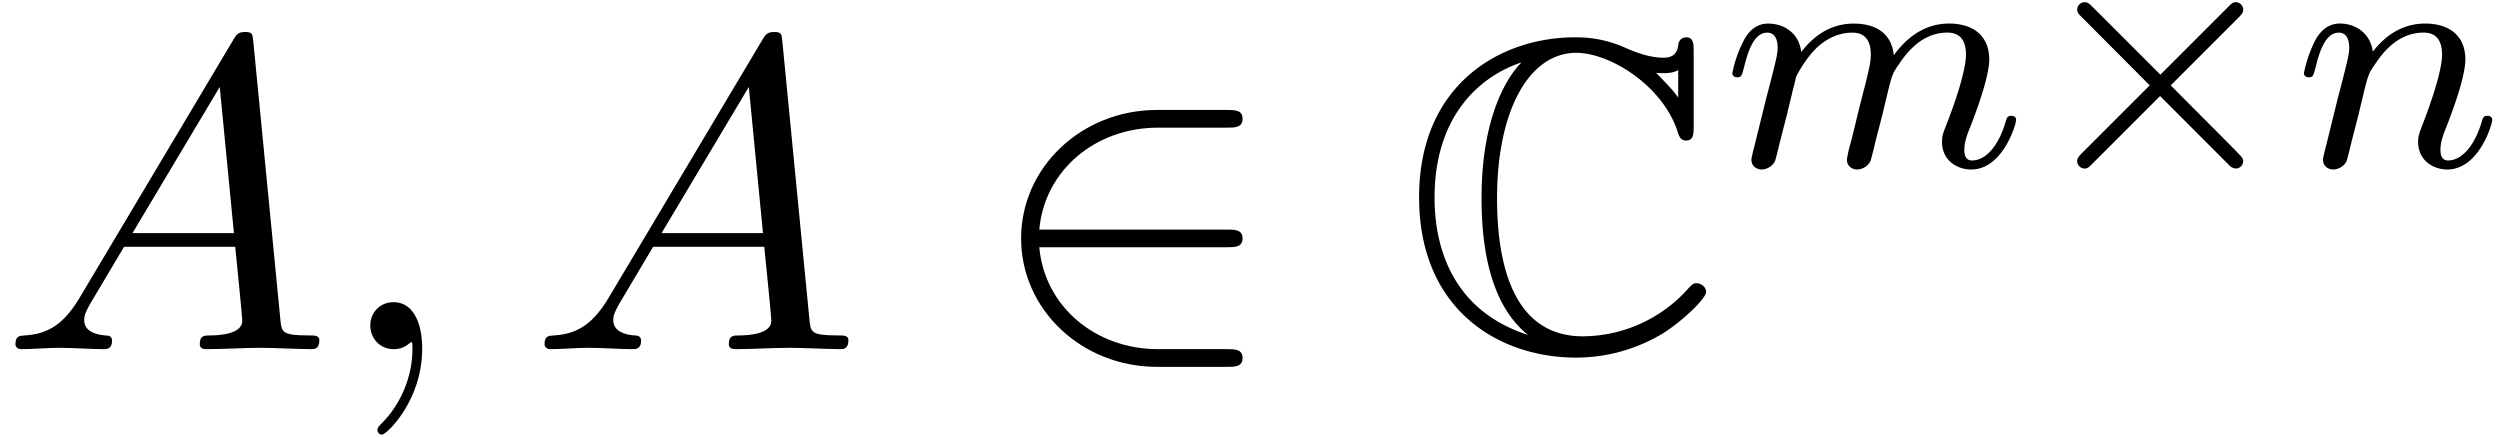
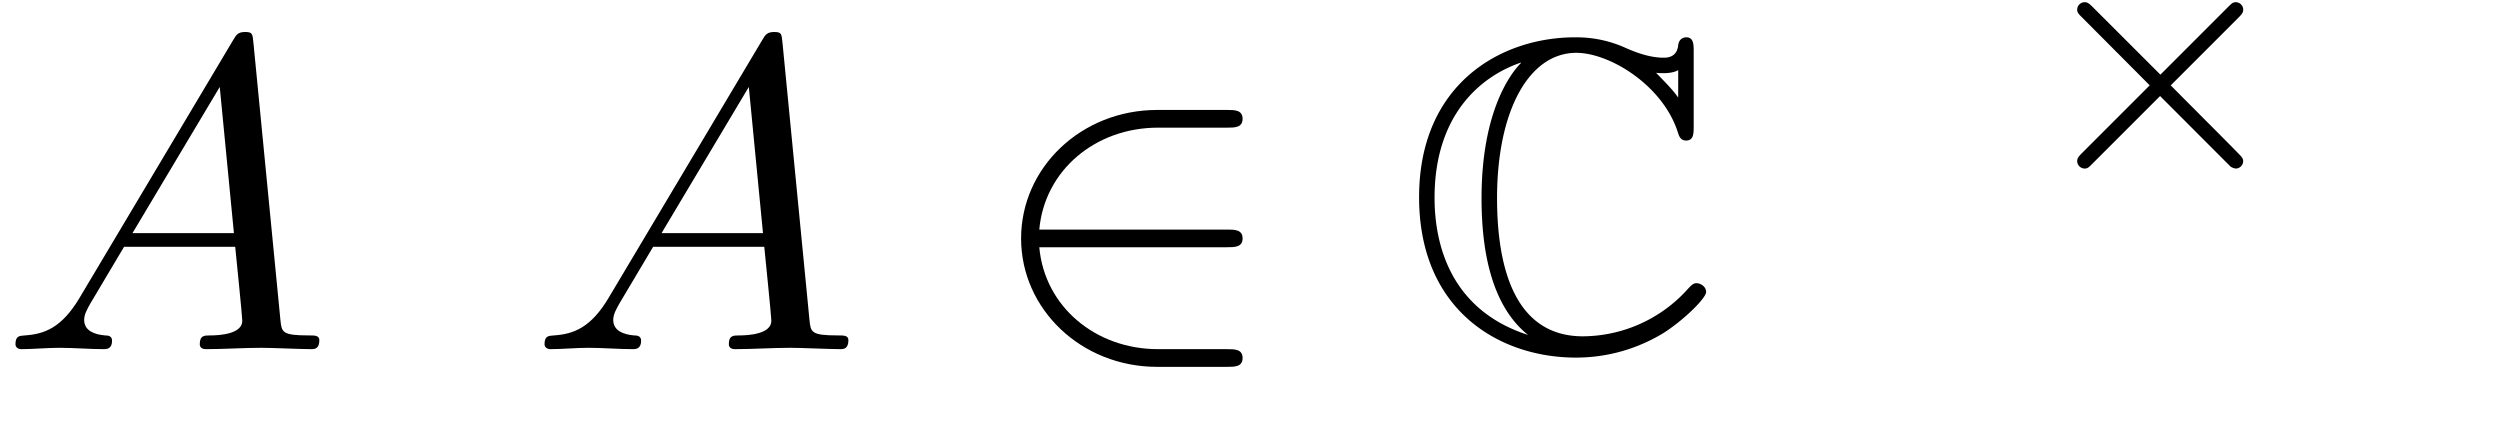
<svg xmlns="http://www.w3.org/2000/svg" xmlns:xlink="http://www.w3.org/1999/xlink" width="103" height="18" viewBox="1872.02 1483.936 61.569 10.76">
  <defs>
-     <path id="g3-109" d="M1.594-1.307c.024-.12.104-.423.128-.542.023-.08.071-.271.087-.35.016-.04.28-.559.63-.822.27-.207.534-.27.757-.27.295 0 .454.175.454.541 0 .192-.048.375-.135.734-.056.207-.191.74-.24.956l-.119.478a3 3 0 0 0-.095.415c0 .183.151.247.255.247a.39.39 0 0 0 .318-.192c.024-.047.088-.318.128-.486l.183-.71c.024-.119.104-.422.128-.541.111-.43.111-.438.295-.701.263-.391.637-.742 1.171-.742.287 0 .455.168.455.542 0 .439-.335 1.355-.487 1.738-.08.207-.103.263-.103.414 0 .455.374.678.717.678.781 0 1.108-1.116 1.108-1.22 0-.08-.064-.103-.12-.103-.095 0-.111.055-.135.135-.191.662-.526.965-.829.965-.128 0-.191-.08-.191-.263s.063-.36.143-.558c.12-.303.47-1.22.47-1.666 0-.598-.414-.885-.988-.885-.55 0-1.004.287-1.363.781-.064-.637-.574-.78-.988-.78-.367 0-.853.127-1.291.7-.056-.478-.439-.7-.813-.7-.28 0-.478.167-.614.438a3 3 0 0 0-.27.78c0 .072.055.104.119.104.103 0 .111-.032.167-.239.096-.39.24-.86.574-.86.207 0 .255.199.255.374 0 .143-.04.295-.104.558-.016.064-.135.534-.167.645L.789-.518c-.032.12-.08.319-.08.35C.71.017.861.08.964.08a.39.39 0 0 0 .32-.192c.023-.047.087-.318.127-.486z" />
-     <path id="g3-110" d="M1.594-1.307c.024-.12.104-.423.128-.542.111-.43.111-.438.294-.701.263-.391.638-.742 1.172-.742.287 0 .454.168.454.542 0 .439-.334 1.347-.486 1.738-.103.263-.103.31-.103.414 0 .455.374.678.717.678.78 0 1.108-1.116 1.108-1.22 0-.08-.064-.103-.12-.103-.095 0-.111.055-.135.135-.192.654-.526.965-.83.965-.127 0-.19-.08-.19-.263s.063-.36.143-.558c.12-.303.47-1.22.47-1.666 0-.598-.414-.885-.988-.885-.646 0-1.06.39-1.291.694-.056-.439-.407-.694-.813-.694-.287 0-.486.183-.614.43a3.2 3.2 0 0 0-.27.79c0 .071.055.103.119.103.103 0 .111-.032.167-.239.096-.39.24-.86.574-.86.207 0 .255.199.255.374 0 .143-.04.295-.104.558-.016.064-.135.534-.167.645L.789-.518c-.032.12-.08.319-.08.35C.71.017.861.08.964.08a.39.39 0 0 0 .32-.192c.023-.047.087-.318.127-.486z" />
    <path id="g0-67" d="M7.167-7.32c0-.185 0-.36-.185-.36-.011 0-.175 0-.197.196-.032.306-.283.306-.36.306-.381 0-.763-.164-.981-.262-.557-.24-1.026-.24-1.2-.24-1.822 0-3.84 1.145-3.84 3.938C.404-.96 2.378.208 4.265.208c.579 0 1.353-.12 2.15-.6.501-.317 1.058-.863 1.058-1.015s-.164-.218-.23-.218c-.076 0-.12.032-.228.152A3.5 3.5 0 0 1 4.44-.316c-1.69 0-2.116-1.713-2.116-3.404 0-2.15.785-3.578 1.952-3.578.819 0 2.128.796 2.499 1.953.032.098.065.207.207.207.185 0 .185-.175.185-.36zm-.382 1.124c-.13-.186-.272-.328-.545-.611.055.01.142.01.196.01.12 0 .262-.021.35-.076zm-3.872-.851c-.251.25-.971 1.189-.971 3.327 0 1.08.163 2.585 1.145 3.37C1.298-.926.785-2.4.785-3.73c0-2.008 1.102-2.98 2.128-3.328z" />
    <path id="g1-2" d="M5.22-3.666c.096-.096.112-.136.112-.192a.185.185 0 0 0-.183-.183c-.072 0-.104.032-.192.12L3.292-2.256 1.618-3.929c-.096-.096-.136-.112-.191-.112a.185.185 0 0 0-.184.183c0 .072.032.104.112.184l1.674 1.681L1.363-.327c-.104.104-.12.144-.12.2 0 .103.088.183.184.183.071 0 .095-.024.183-.112L3.284-1.73 5.02.008a.3.3 0 0 0 .128.048.185.185 0 0 0 .183-.184c0-.063-.04-.095-.04-.103C5.26-.28 3.985-1.546 3.547-1.993z" />
-     <path id="g4-59" d="M2.215-.01c0-.72-.273-1.146-.699-1.146a.56.56 0 0 0-.578.578c0 .294.218.578.578.578a.57.57 0 0 0 .382-.142c.033-.022.044-.033.055-.033s.022.011.022.164c0 .807-.382 1.462-.742 1.822-.12.12-.12.142-.12.174 0 .077.054.12.109.12.12 0 .993-.84.993-2.116" />
    <path id="g4-65" d="M1.953-1.255C1.516-.524 1.09-.37.61-.338c-.131.01-.23.01-.23.218 0 .065.055.12.143.12.294 0 .632-.033.938-.033.36 0 .742.033 1.09.033.066 0 .208 0 .208-.207 0-.12-.098-.131-.175-.131-.25-.022-.512-.11-.512-.382 0-.13.065-.25.152-.404l.83-1.396h2.738c.022.23.174 1.713.174 1.822 0 .327-.567.36-.785.36-.153 0-.262 0-.262.218 0 .12.13.12.153.12.447 0 .916-.033 1.363-.033.273 0 .96.033 1.233.033.066 0 .196 0 .196-.218 0-.12-.109-.12-.25-.12-.677 0-.677-.077-.71-.393L6.24-7.549c-.022-.218-.022-.262-.207-.262-.175 0-.218.076-.284.186zm1.309-1.603 2.149-3.6.349 3.6z" />
    <path id="g2-50" d="M5.978-2.51c.186 0 .382 0 .382-.217s-.196-.218-.382-.218H1.353c.13-1.462 1.385-2.51 2.923-2.51h1.702c.186 0 .382 0 .382-.218s-.196-.218-.382-.218H4.255c-1.866 0-3.35 1.418-3.35 3.164S2.39.436 4.255.436h1.723c.186 0 .382 0 .382-.218S6.164 0 5.978 0H4.276C2.738 0 1.484-1.047 1.353-2.51z" />
  </defs>
  <g id="page1">
    <use xlink:href="#g4-65" x="1872.02" y="1492.535" />
    <use xlink:href="#g4-59" x="1880.202" y="1492.535" />
    <use xlink:href="#g4-65" x="1885.05" y="1492.535" />
    <use xlink:href="#g2-50" x="1896.262" y="1492.535" />
    <use xlink:href="#g0-67" x="1906.565" y="1492.535" />
    <use xlink:href="#g3-109" x="1914.444" y="1488.031" />
    <use xlink:href="#g1-2" x="1921.934" y="1488.031" />
    <use xlink:href="#g3-110" x="1928.521" y="1488.031" />
  </g>
  <script type="text/ecmascript">if(window.parent.postMessage)window.parent.postMessage("2.71012|77.25|13.5|"+window.location,"*");</script>
</svg>